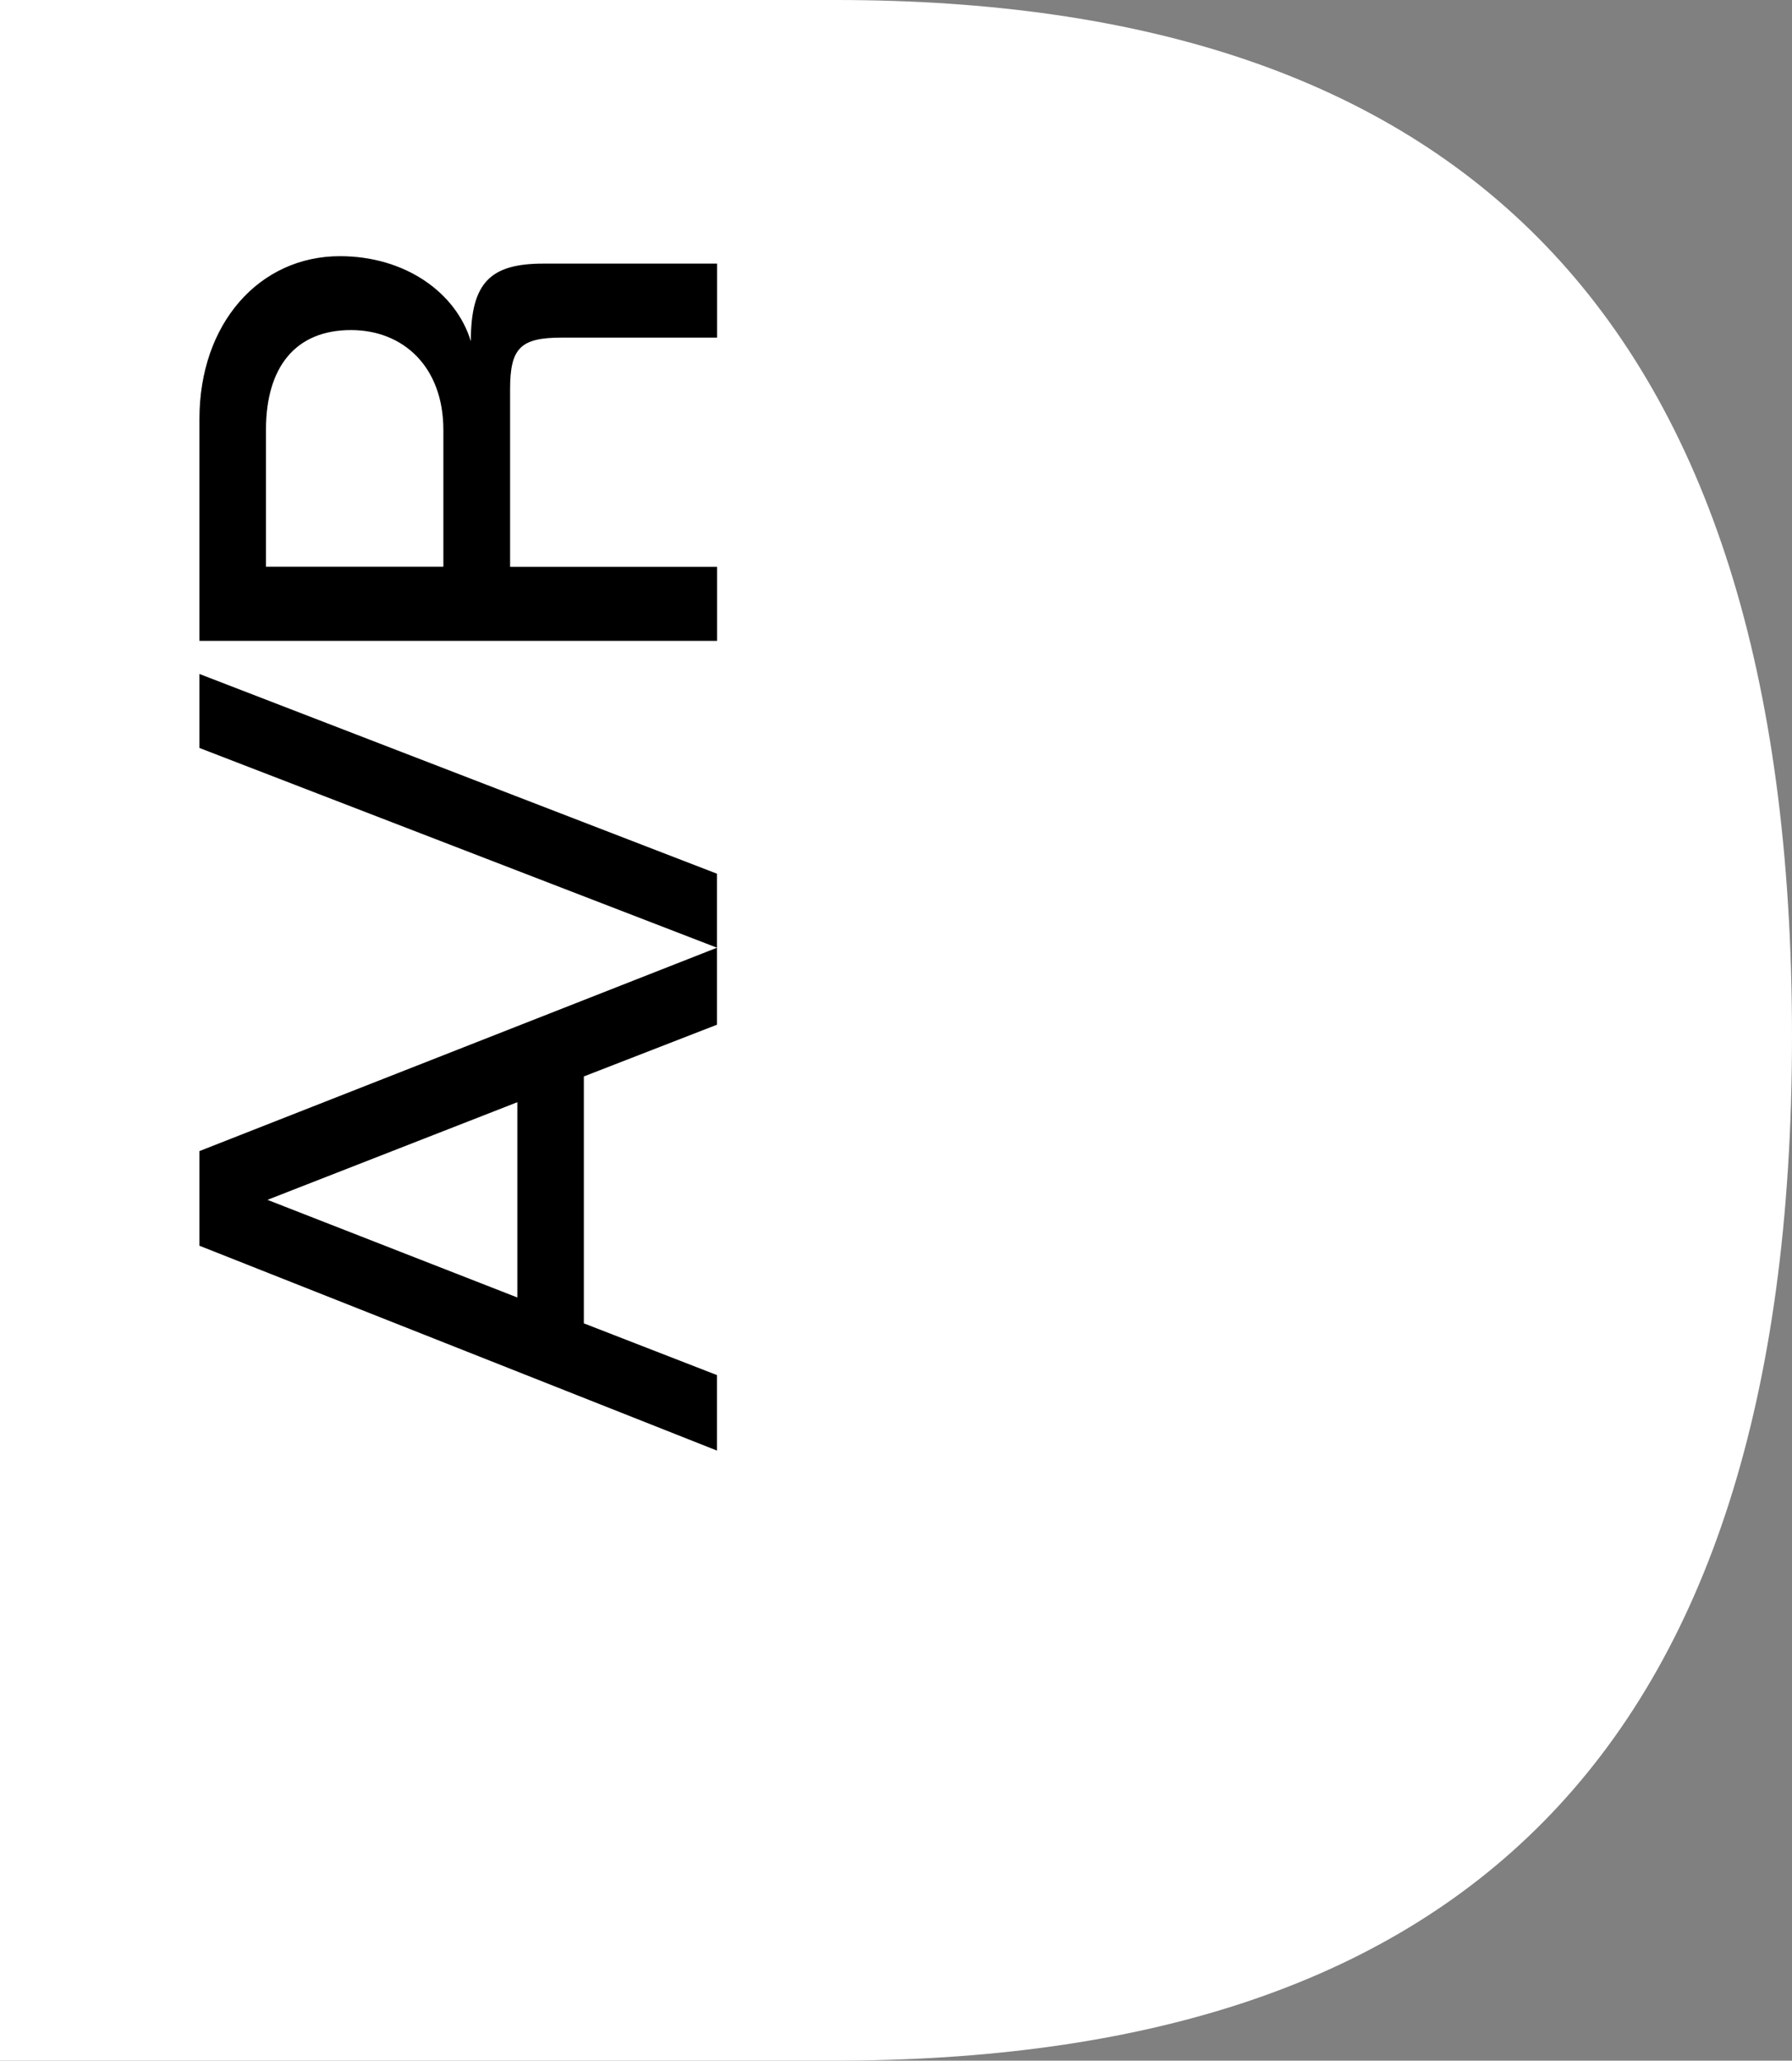
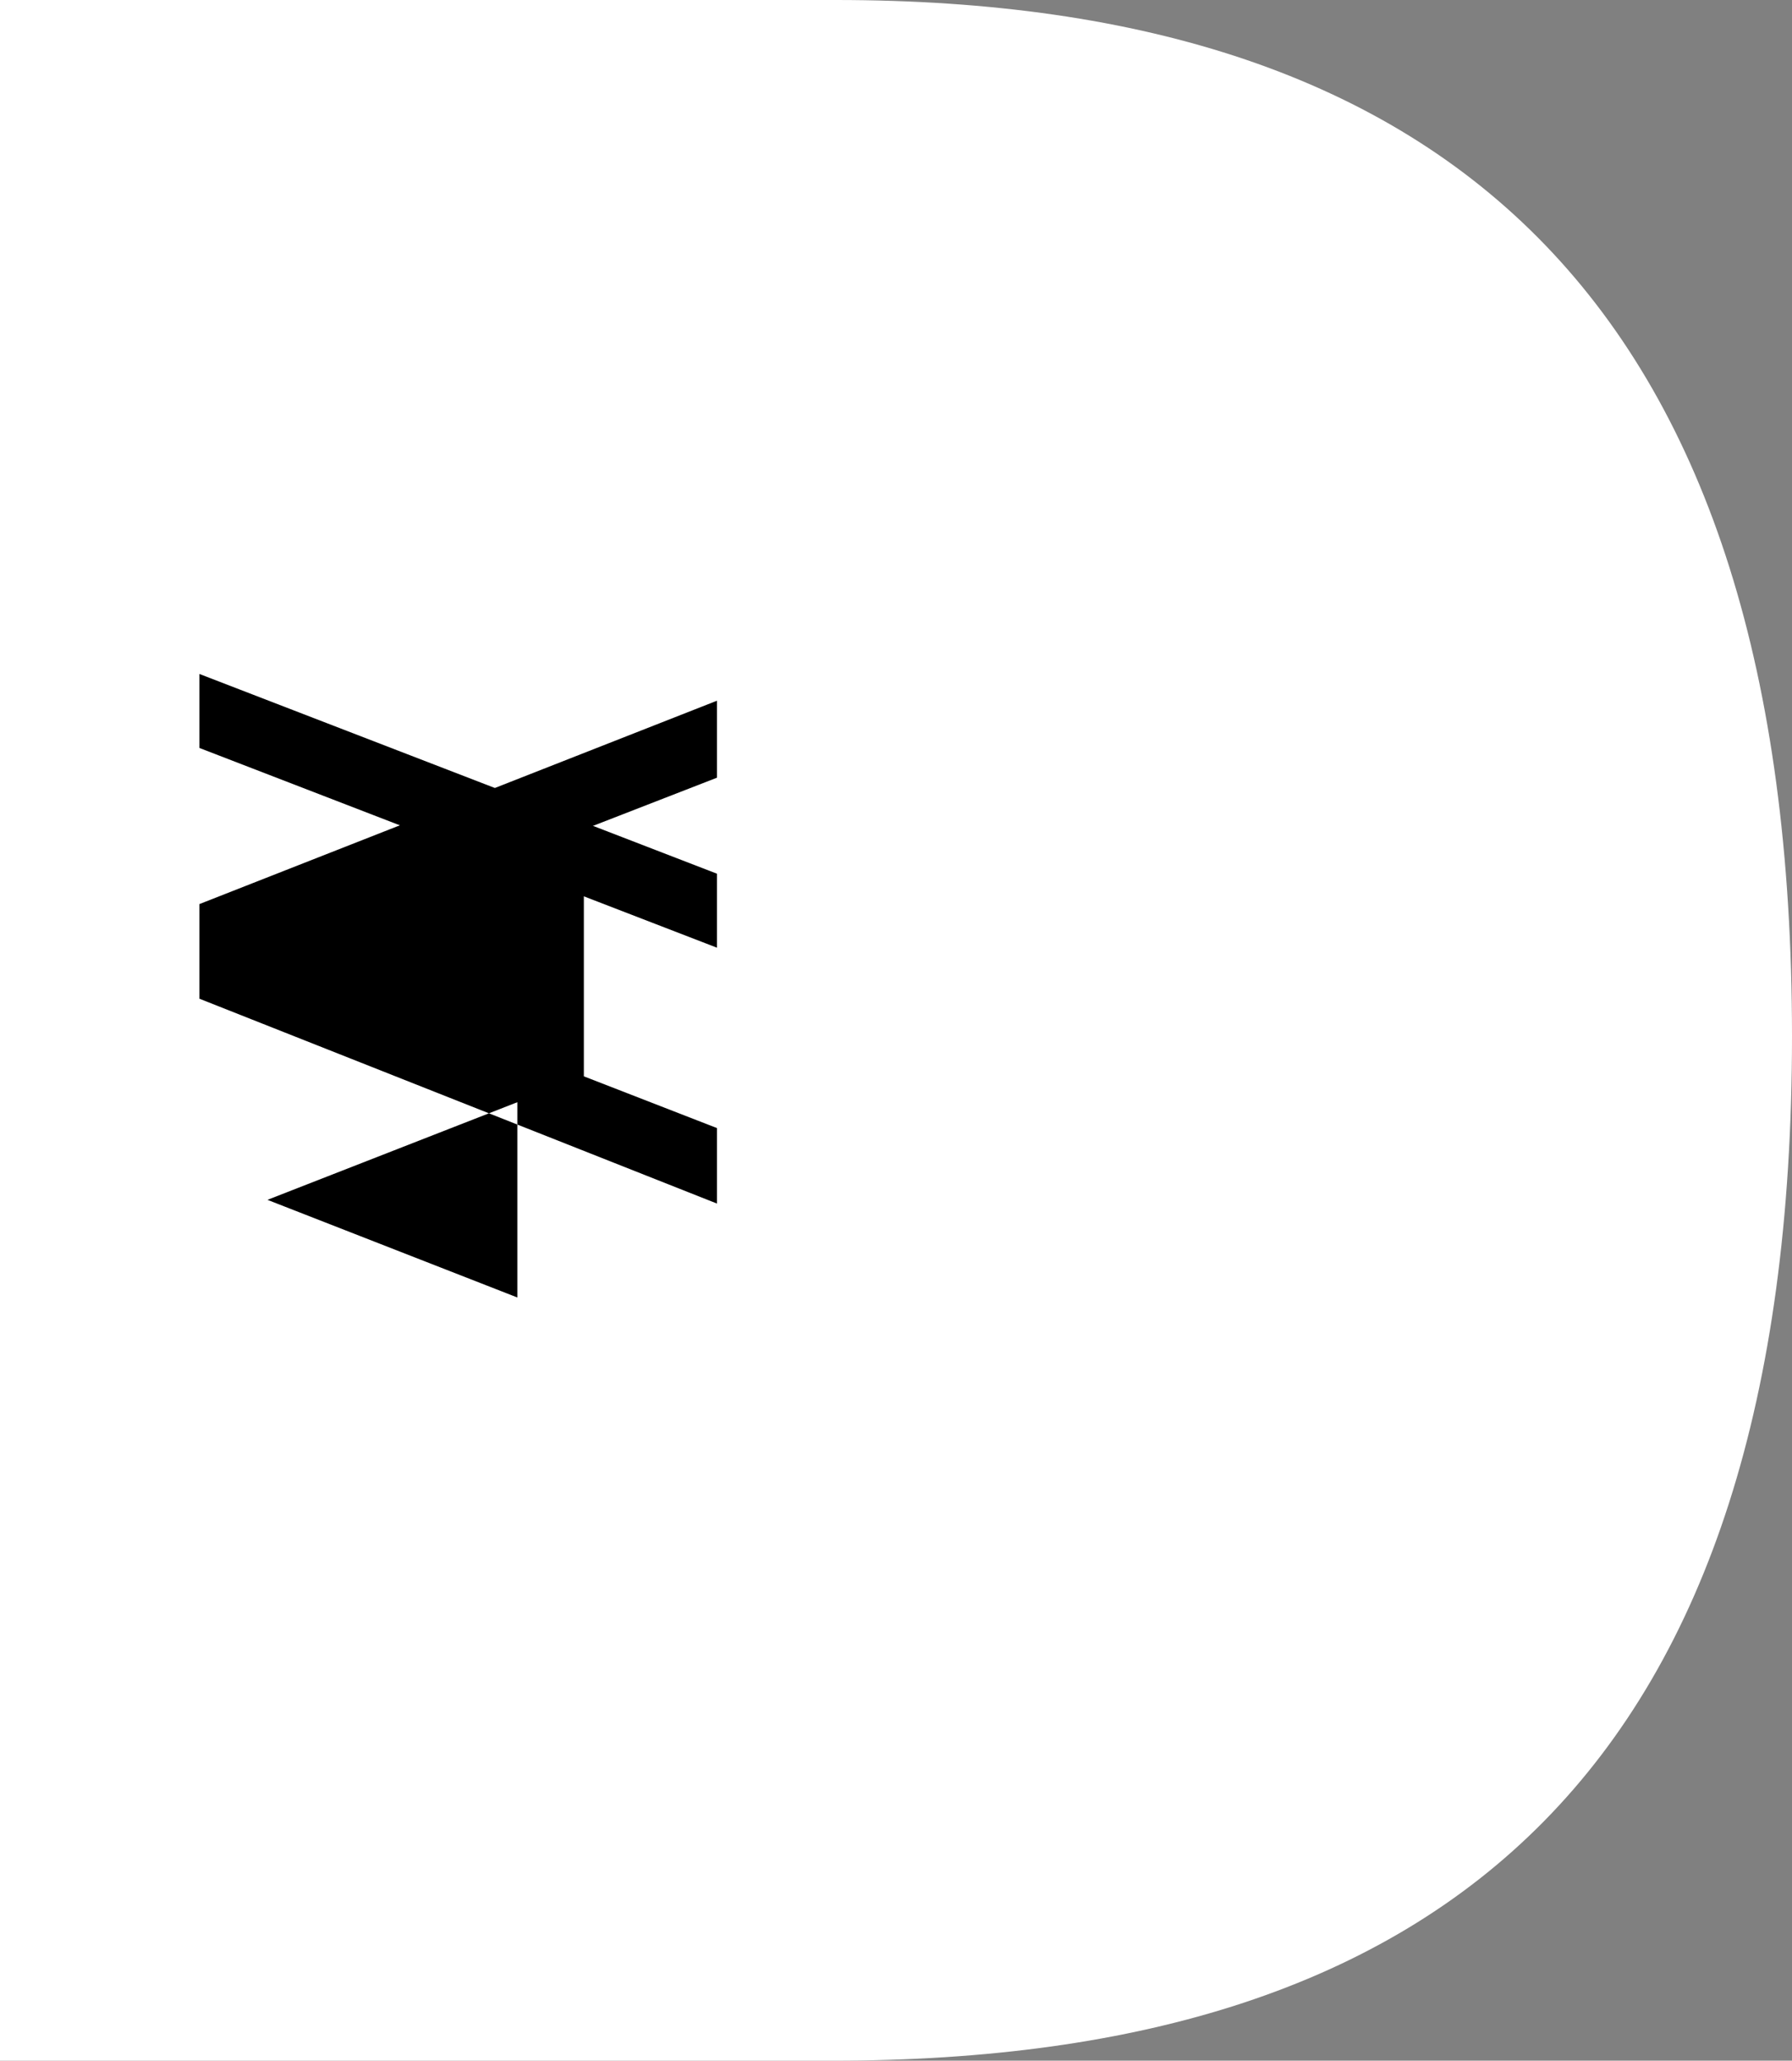
<svg xmlns="http://www.w3.org/2000/svg" id="Capa_1" viewBox="0 0 168.38 193.54">
  <rect x="0" y="0" width="168.38" height="193.54" fill="#808080" stroke="none" />
  <defs>
    <style>      .st0 {        fill: #fff;      }    </style>
  </defs>
  <path class="st0" d="M78.52,0H0v193.54h78.24c58.06,0,90.14-27.92,90.14-96.22S136.58,0,78.52,0Z" />
  <g>
-     <path d="M54.86,101.09v23.2l12.51,4.86v7.09l-48.63-19.24v-8.89l48.63-19.1v7.23l-12.51,4.86ZM48.61,103.52l-23.48,9.17,23.48,9.17v-18.34Z" />
+     <path d="M54.86,101.09l12.51,4.86v7.09l-48.63-19.24v-8.89l48.63-19.1v7.23l-12.51,4.86ZM48.61,103.52l-23.48,9.17,23.48,9.17v-18.34Z" />
    <path d="M18.74,70.25v-6.95l48.63,18.76v6.95l-48.63-18.76Z" />
-     <path d="M18.74,60.18v-20.84c0-8.96,5.63-15.28,13.2-15.28,6.11,0,10.91,3.4,12.3,7.99,0-5.56,1.88-7.29,6.81-7.29h16.33v6.95h-14.59c-3.89,0-4.86.97-4.86,4.86v16.67h19.45v6.95H18.74ZM41.66,40.38c0-5.91-3.75-9.38-8.68-9.38-5.21,0-7.99,3.47-7.99,9.38v12.85h16.67v-12.85Z" />
  </g>
</svg>